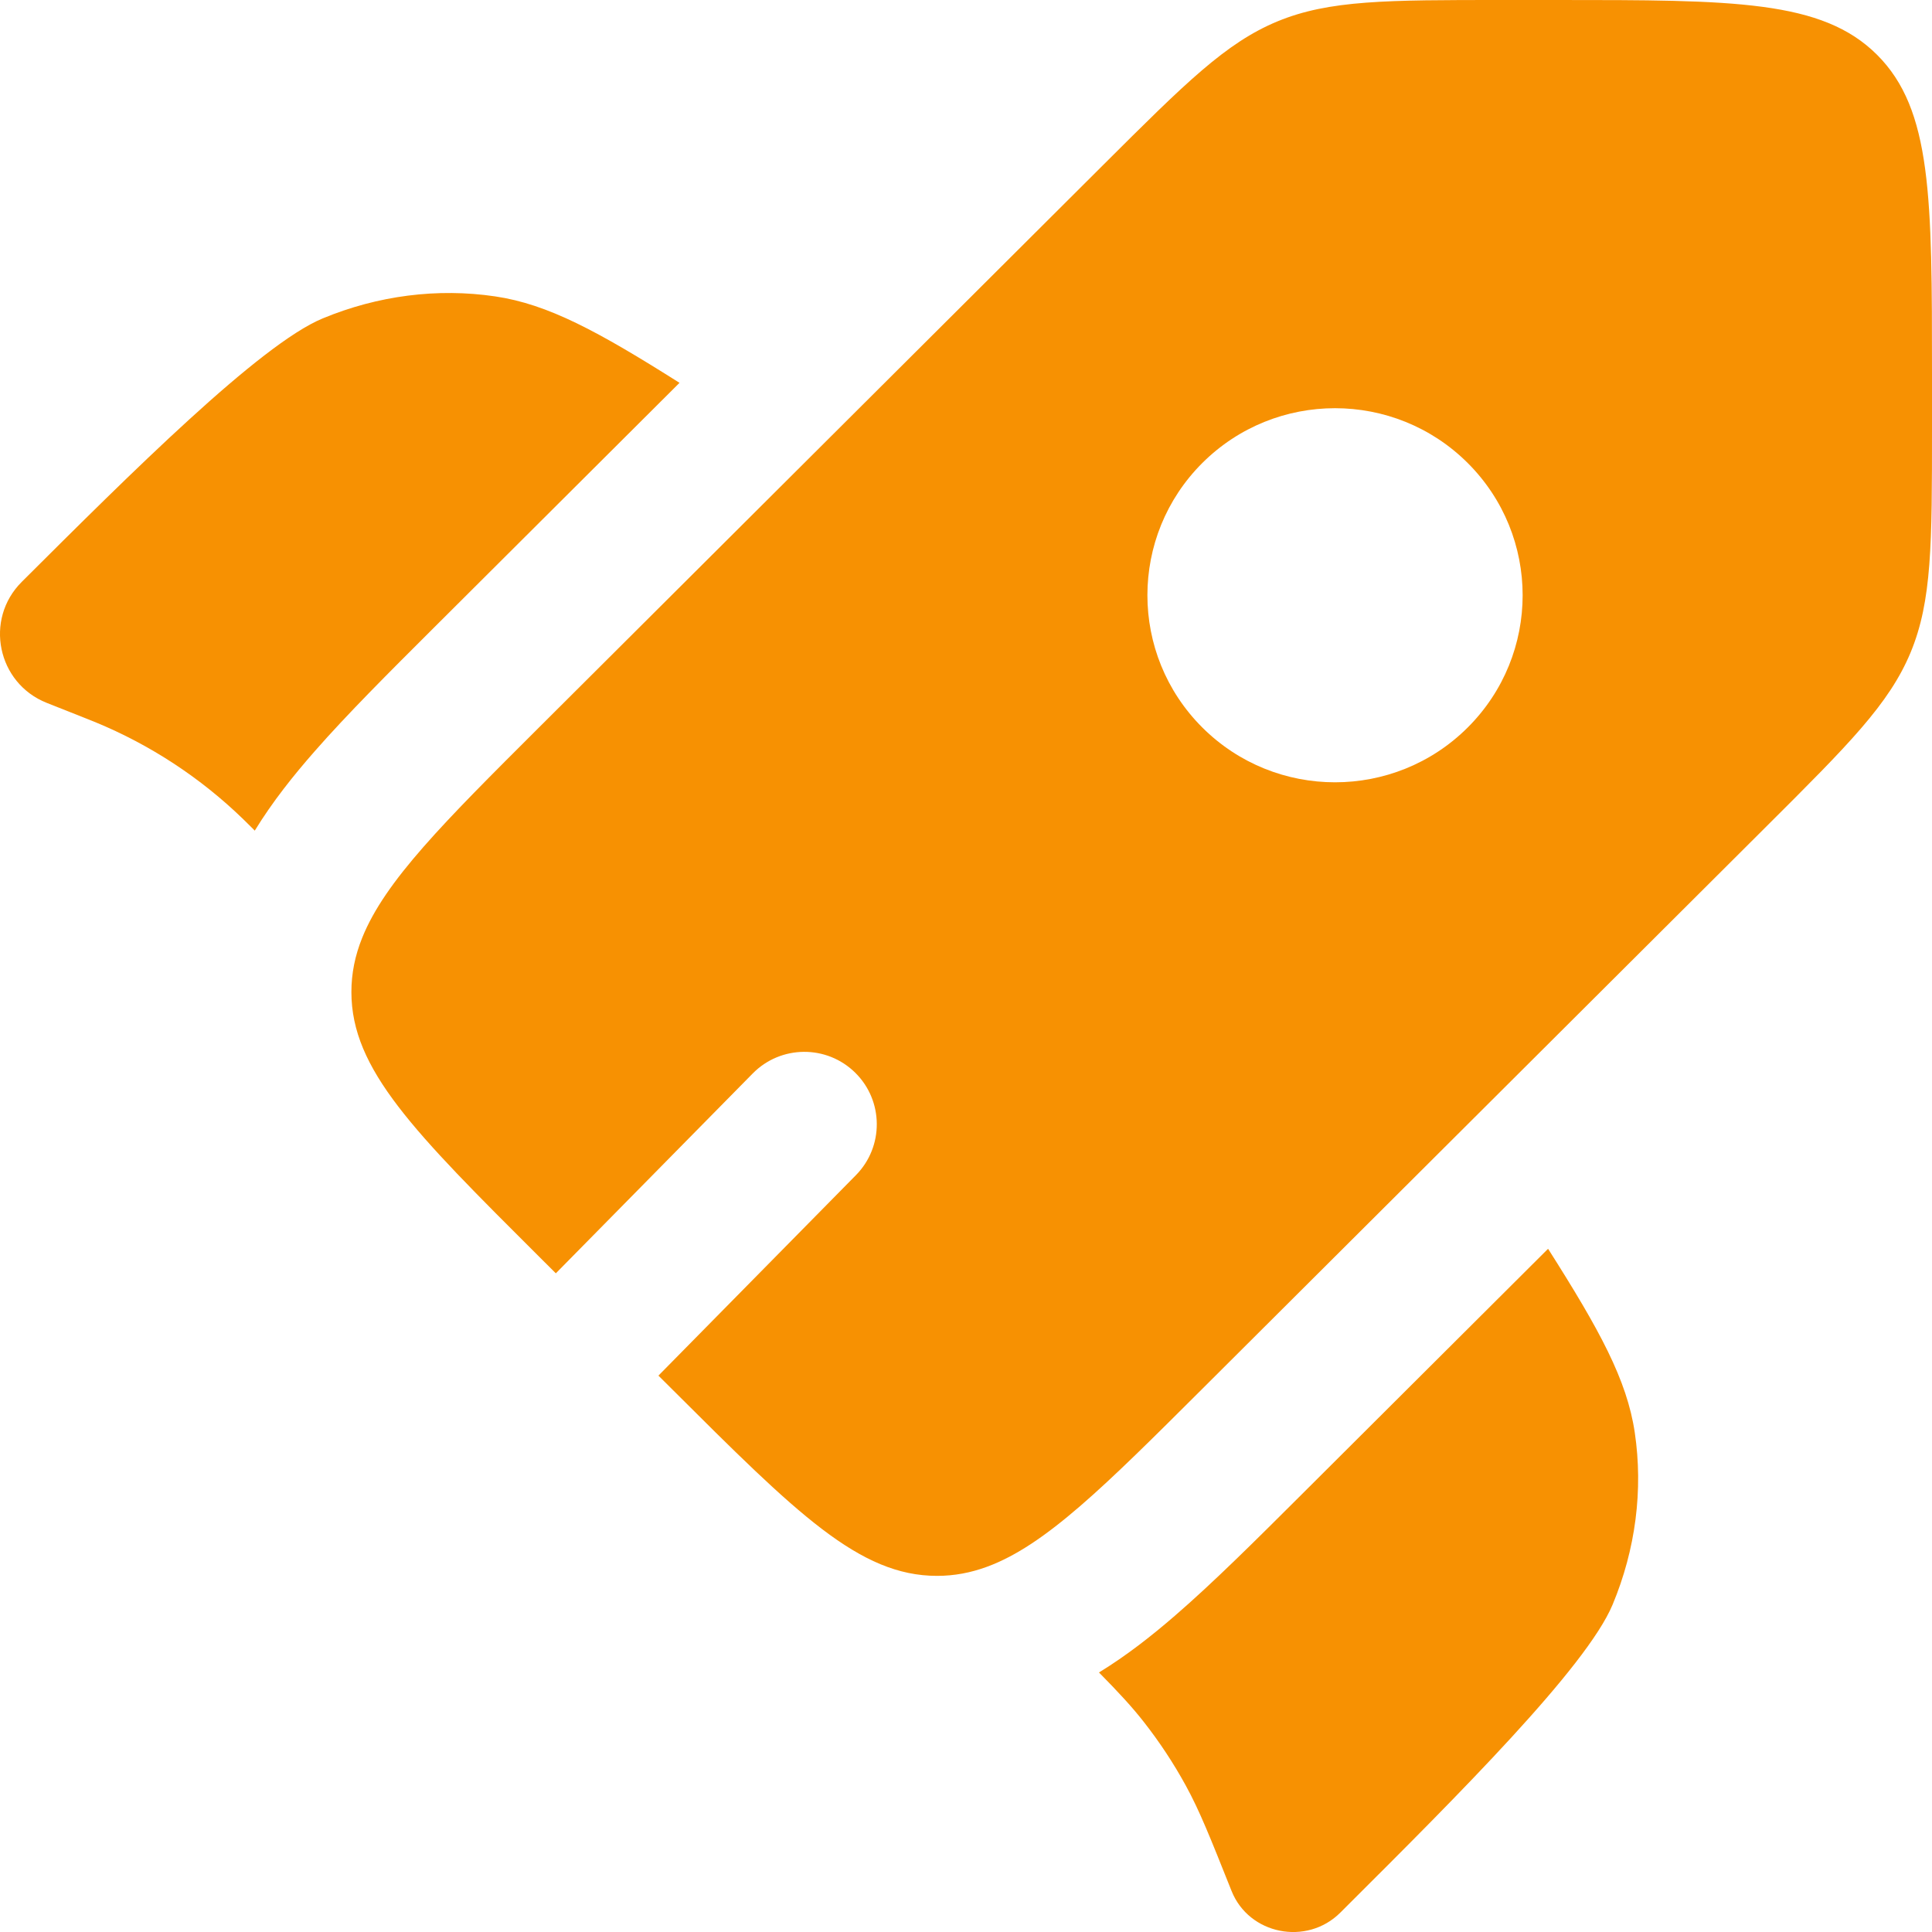
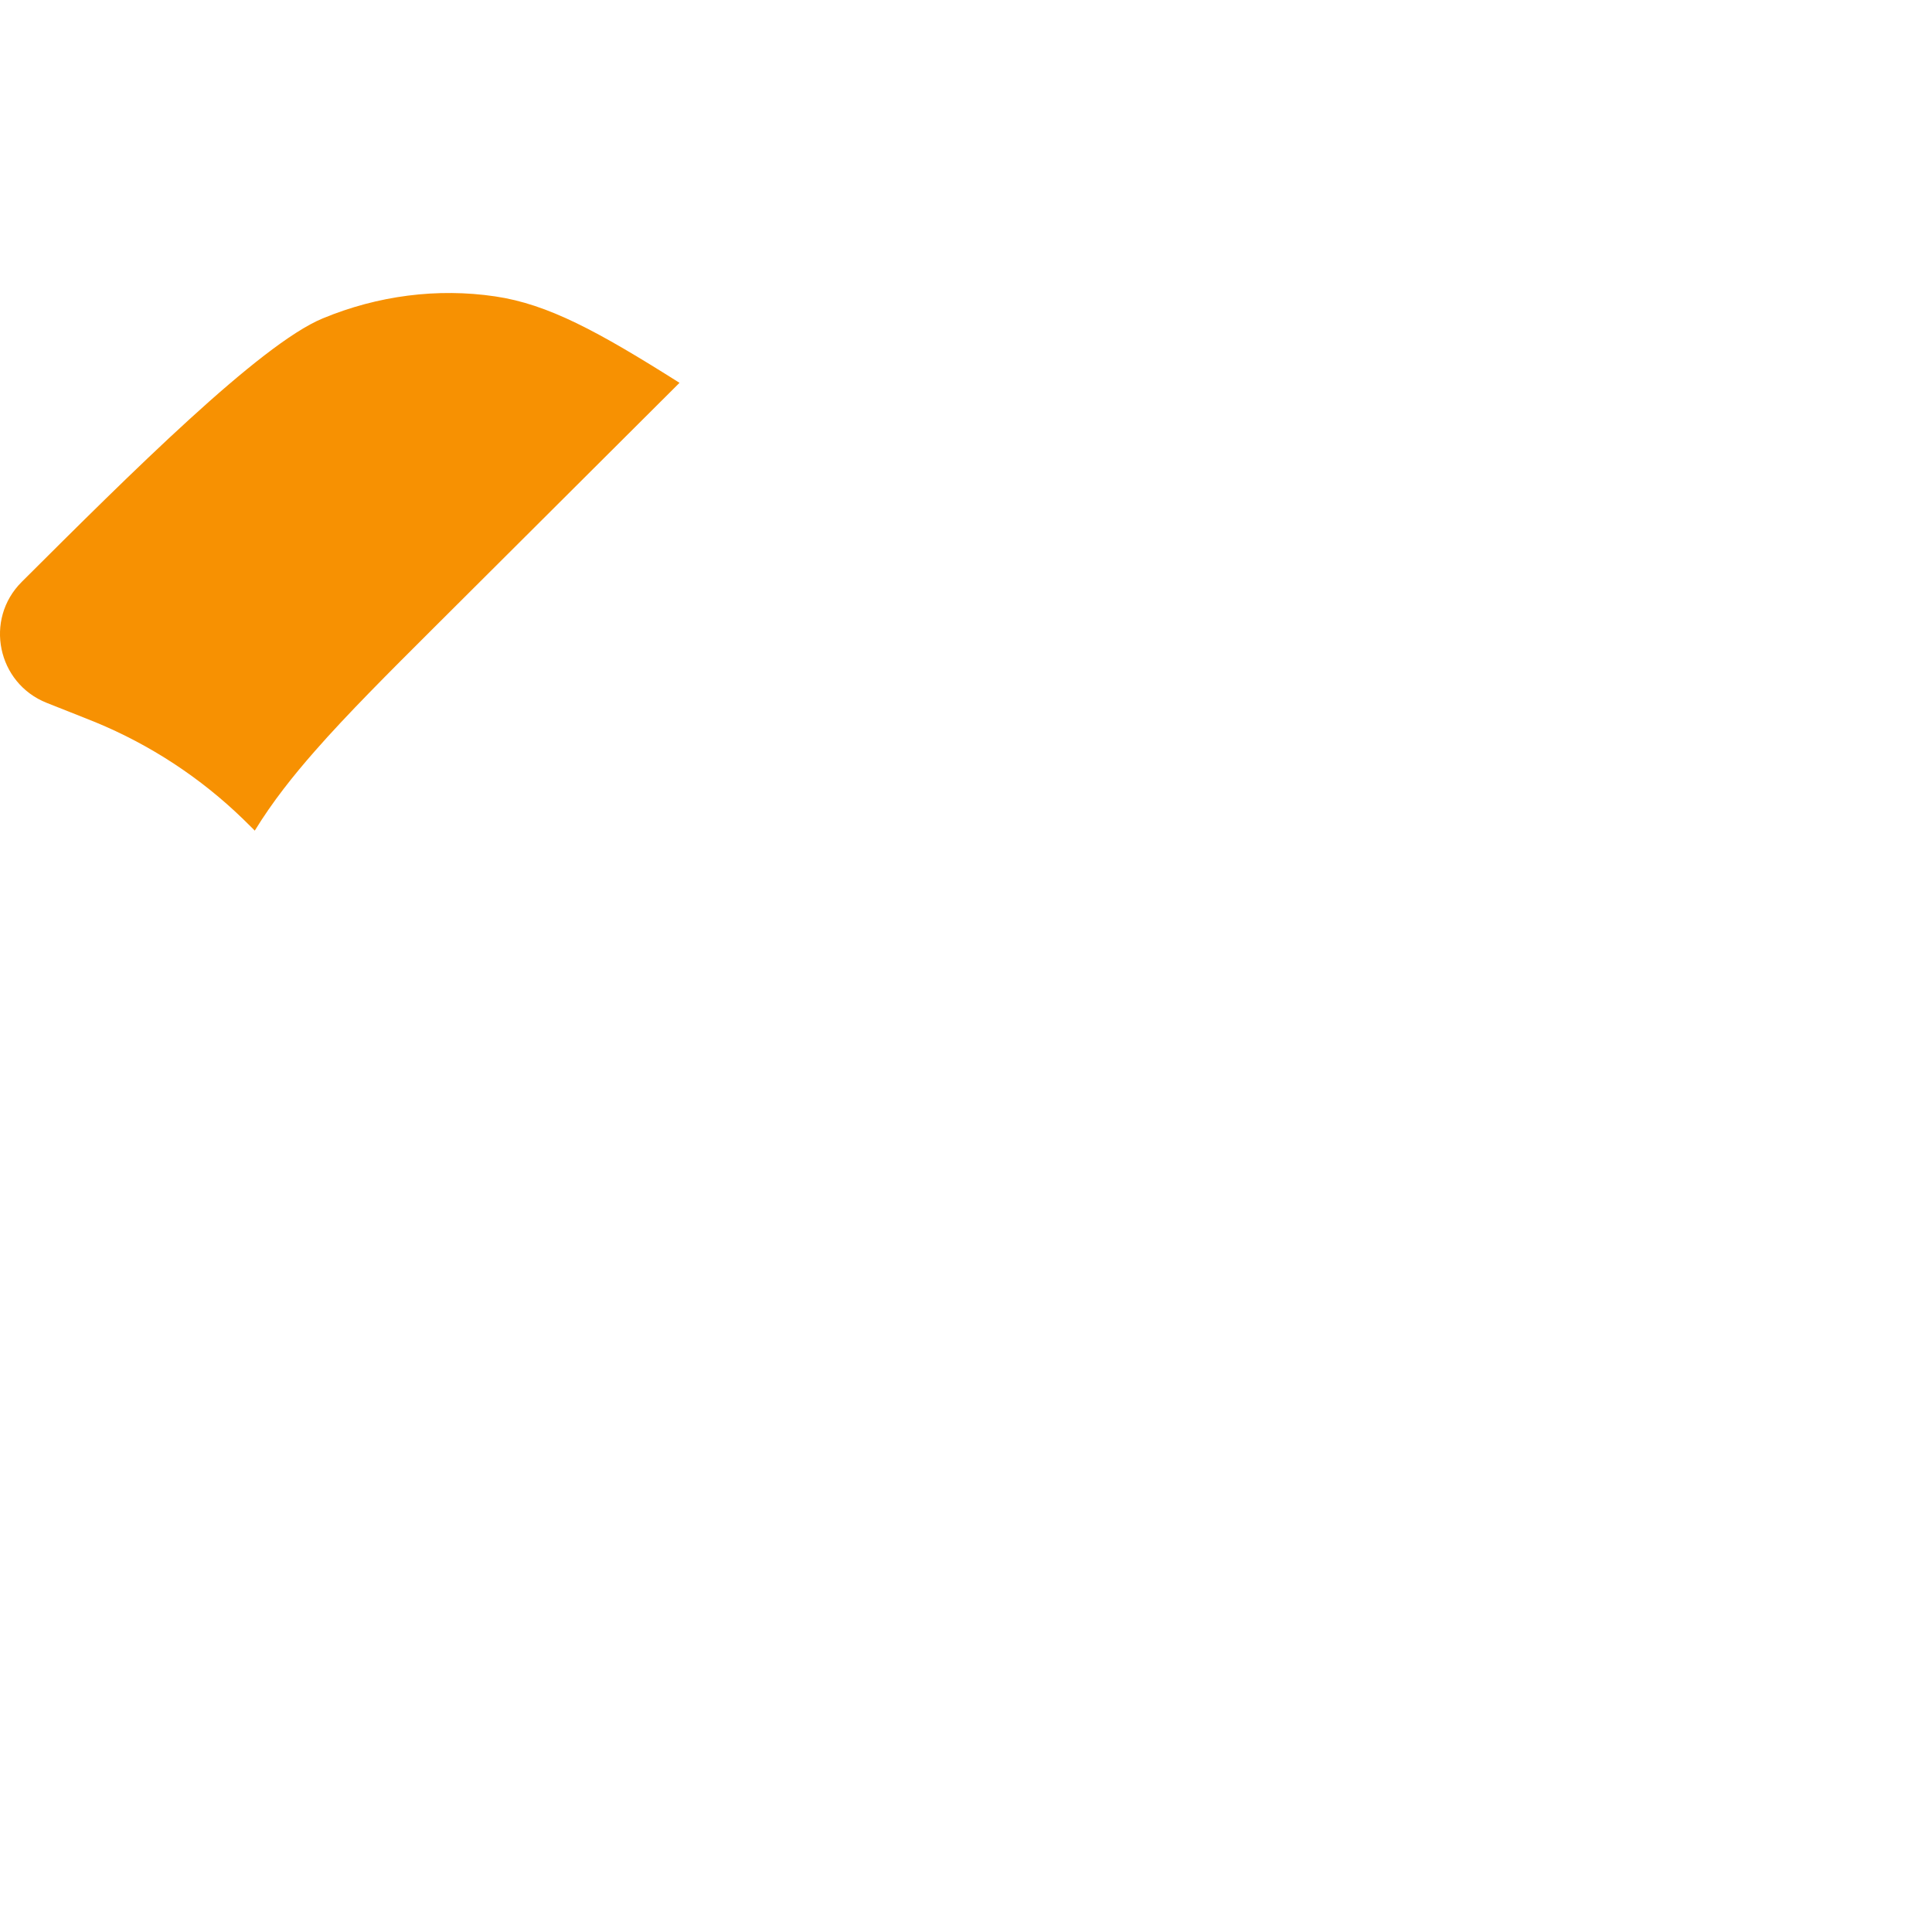
<svg xmlns="http://www.w3.org/2000/svg" width="60" height="60" viewBox="0 0 60 60" fill="none">
  <path d="M21.103 11.889L13.473 19.496C12.071 20.894 10.785 22.176 9.769 23.336C9.116 24.08 8.464 24.895 7.912 25.796L7.838 25.721C7.697 25.581 7.626 25.51 7.555 25.442C6.229 24.155 4.669 23.132 2.959 22.427C2.868 22.39 2.775 22.353 2.589 22.279L1.453 21.829C-0.085 21.219 -0.496 19.238 0.675 18.071C4.036 14.72 8.071 10.698 10.018 9.89C11.736 9.177 13.591 8.94 15.38 9.205C17.019 9.447 18.57 10.289 21.103 11.889Z" fill="#F79102" />
-   <path d="M34.13 51.94C34.745 52.564 35.153 53.005 35.522 53.476C36.009 54.097 36.445 54.757 36.824 55.449C37.252 56.228 37.583 57.06 38.247 58.725C38.787 60.08 40.581 60.438 41.624 59.399L41.876 59.147C45.236 55.797 49.271 51.774 50.081 49.833C50.796 48.12 51.034 46.271 50.769 44.487C50.526 42.853 49.681 41.307 48.077 38.782L40.422 46.414C38.988 47.844 37.673 49.155 36.483 50.182C35.771 50.798 34.991 51.413 34.13 51.94Z" fill="#F79102" />
-   <path fill-rule="evenodd" clip-rule="evenodd" d="M37.34 43.131L54.88 25.643C57.407 23.124 58.669 21.865 59.335 20.264C60 18.662 60 16.882 60 13.32V11.618C60 6.141 60 3.403 58.293 1.701C56.587 3.57628e-07 53.84 0 48.347 0H46.64C43.068 0 41.282 2.68221e-07 39.675 0.663C38.069 1.327 36.806 2.586 34.28 5.104L16.739 22.592C13.788 25.535 11.957 27.36 11.249 29.122C11.025 29.679 10.913 30.23 10.913 30.808C10.913 33.214 12.855 35.15 16.739 39.023L17.262 39.544L23.377 33.337C24.249 32.452 25.674 32.441 26.559 33.313C27.444 34.185 27.454 35.61 26.582 36.495L20.448 42.721L20.86 43.131C24.744 47.004 26.686 48.94 29.1 48.94C29.633 48.94 30.143 48.845 30.656 48.656C32.466 47.99 34.314 46.148 37.34 43.131ZM45.58 22.594C43.305 24.862 39.616 24.862 37.34 22.594C35.065 20.325 35.065 16.647 37.34 14.378C39.616 12.11 43.305 12.11 45.58 14.378C47.856 16.647 47.856 20.325 45.58 22.594Z" fill="#F79102" />
</svg>